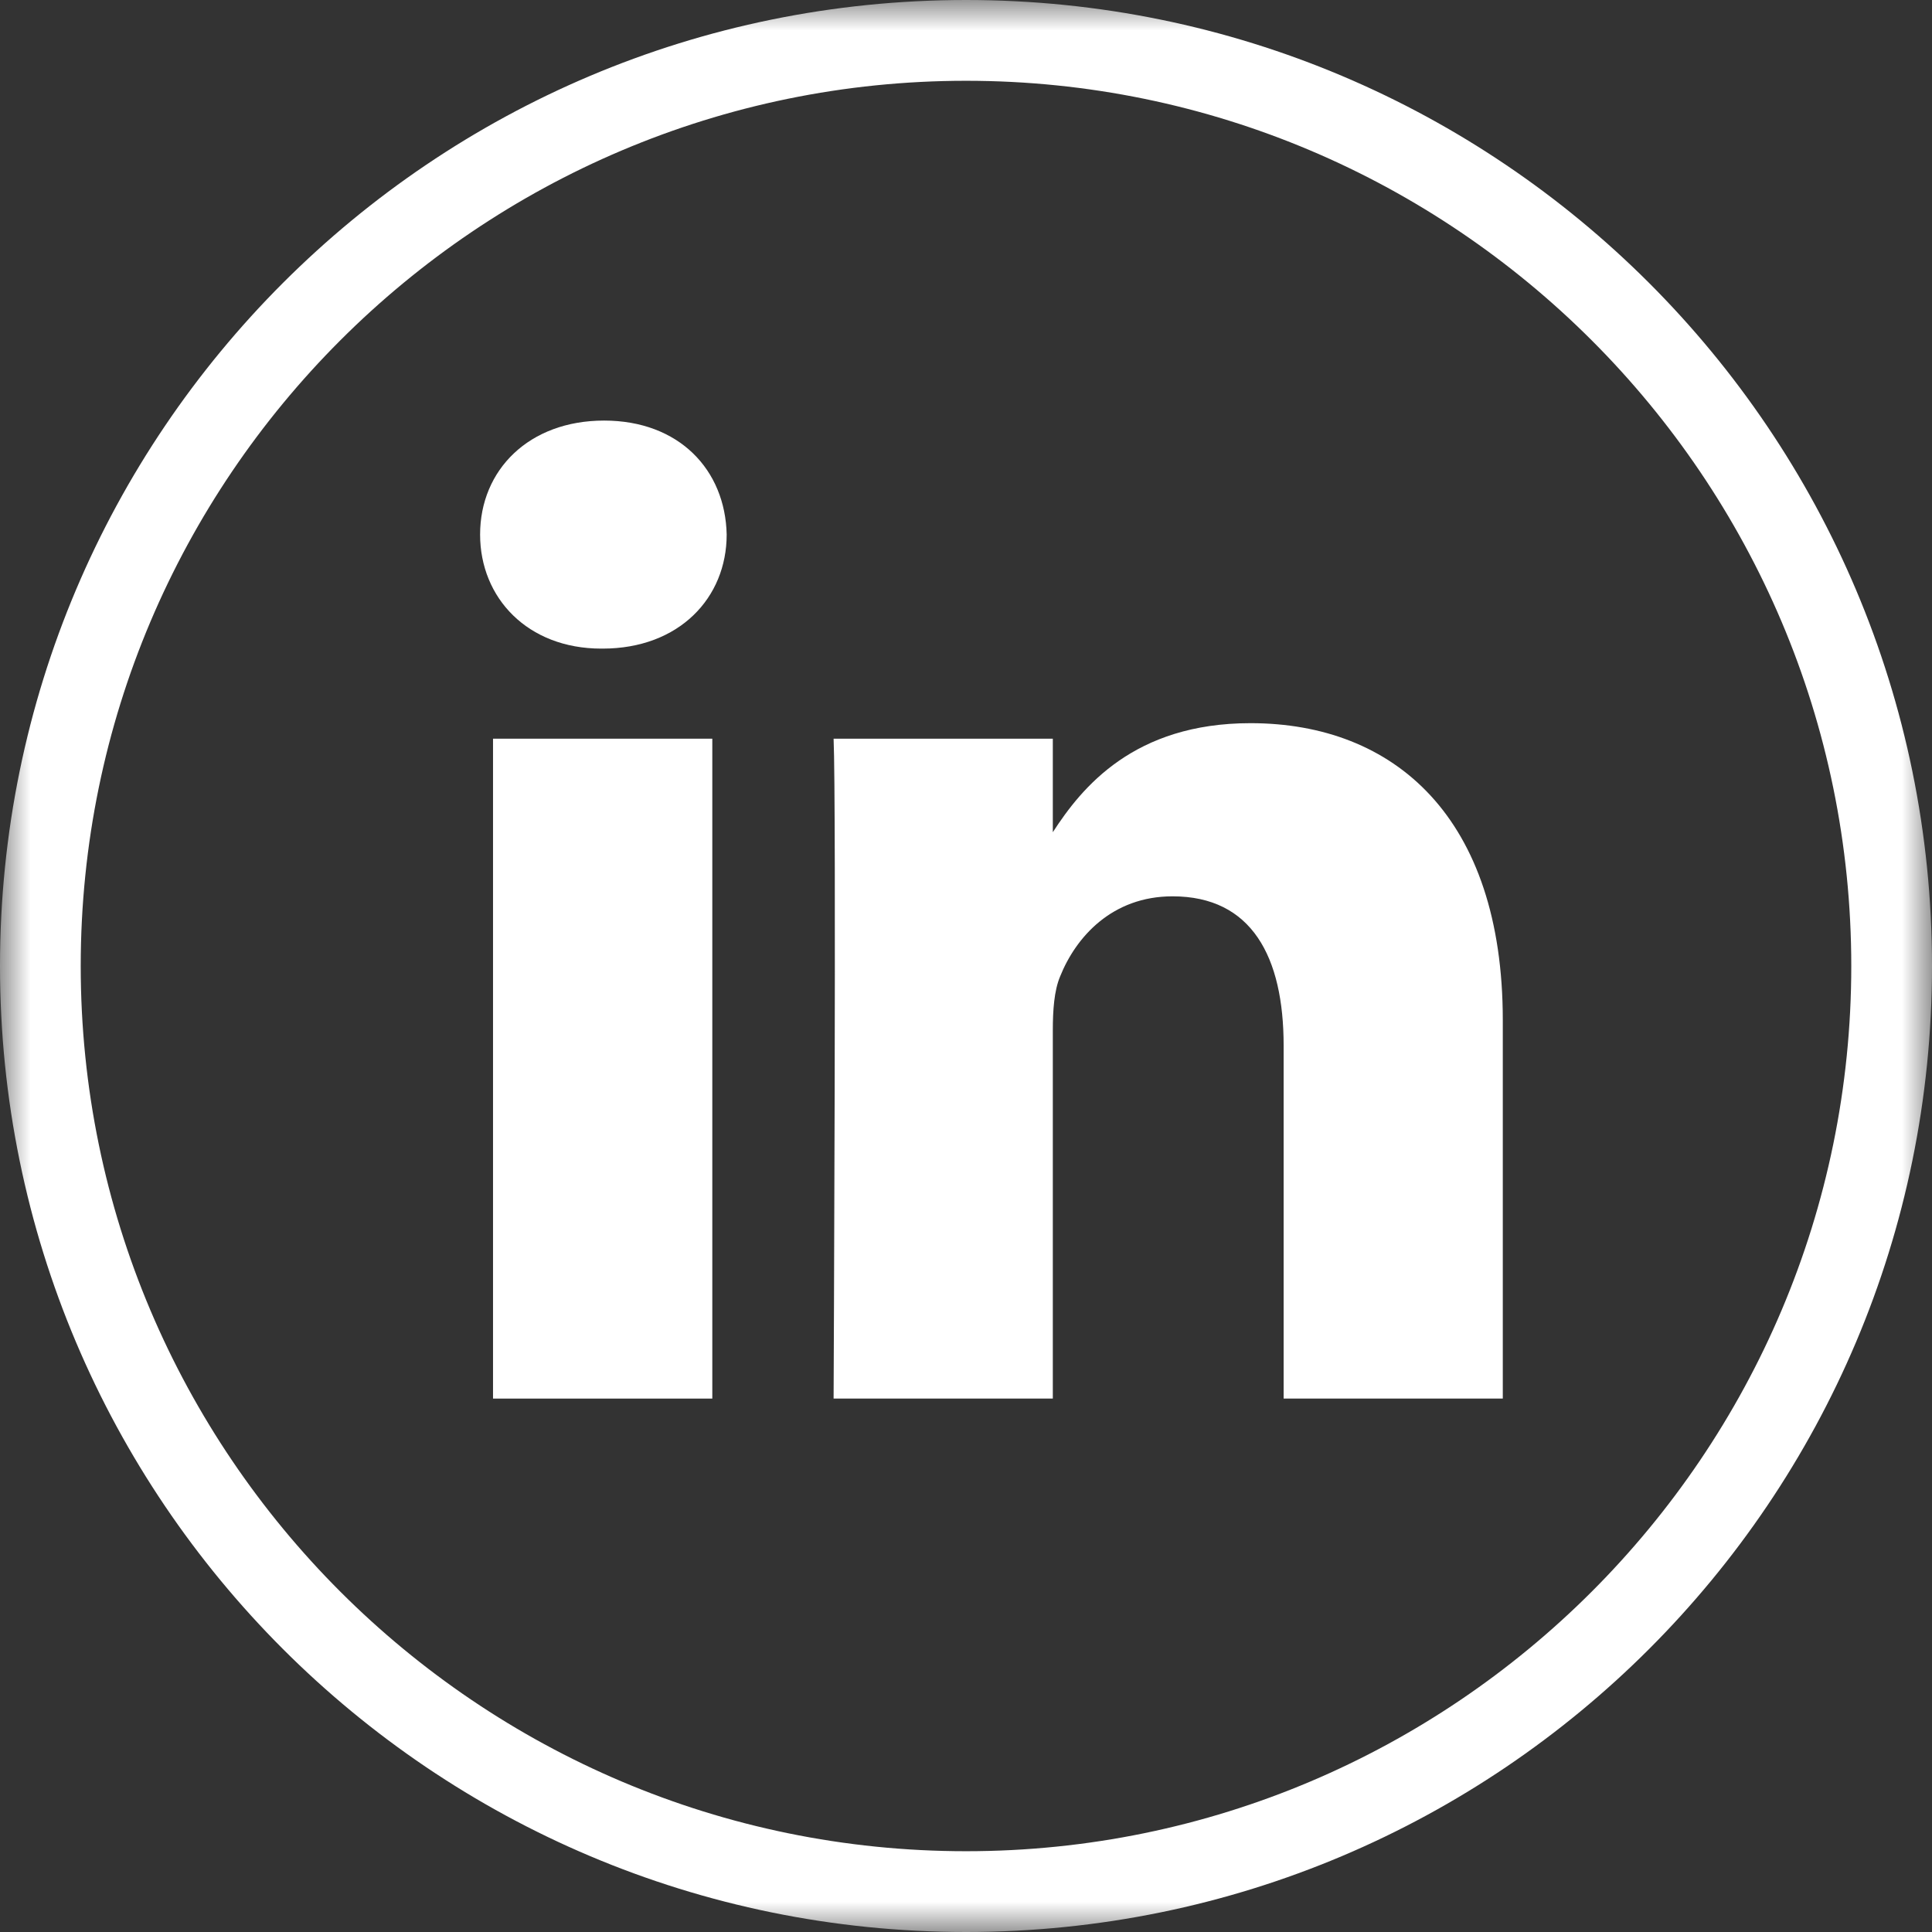
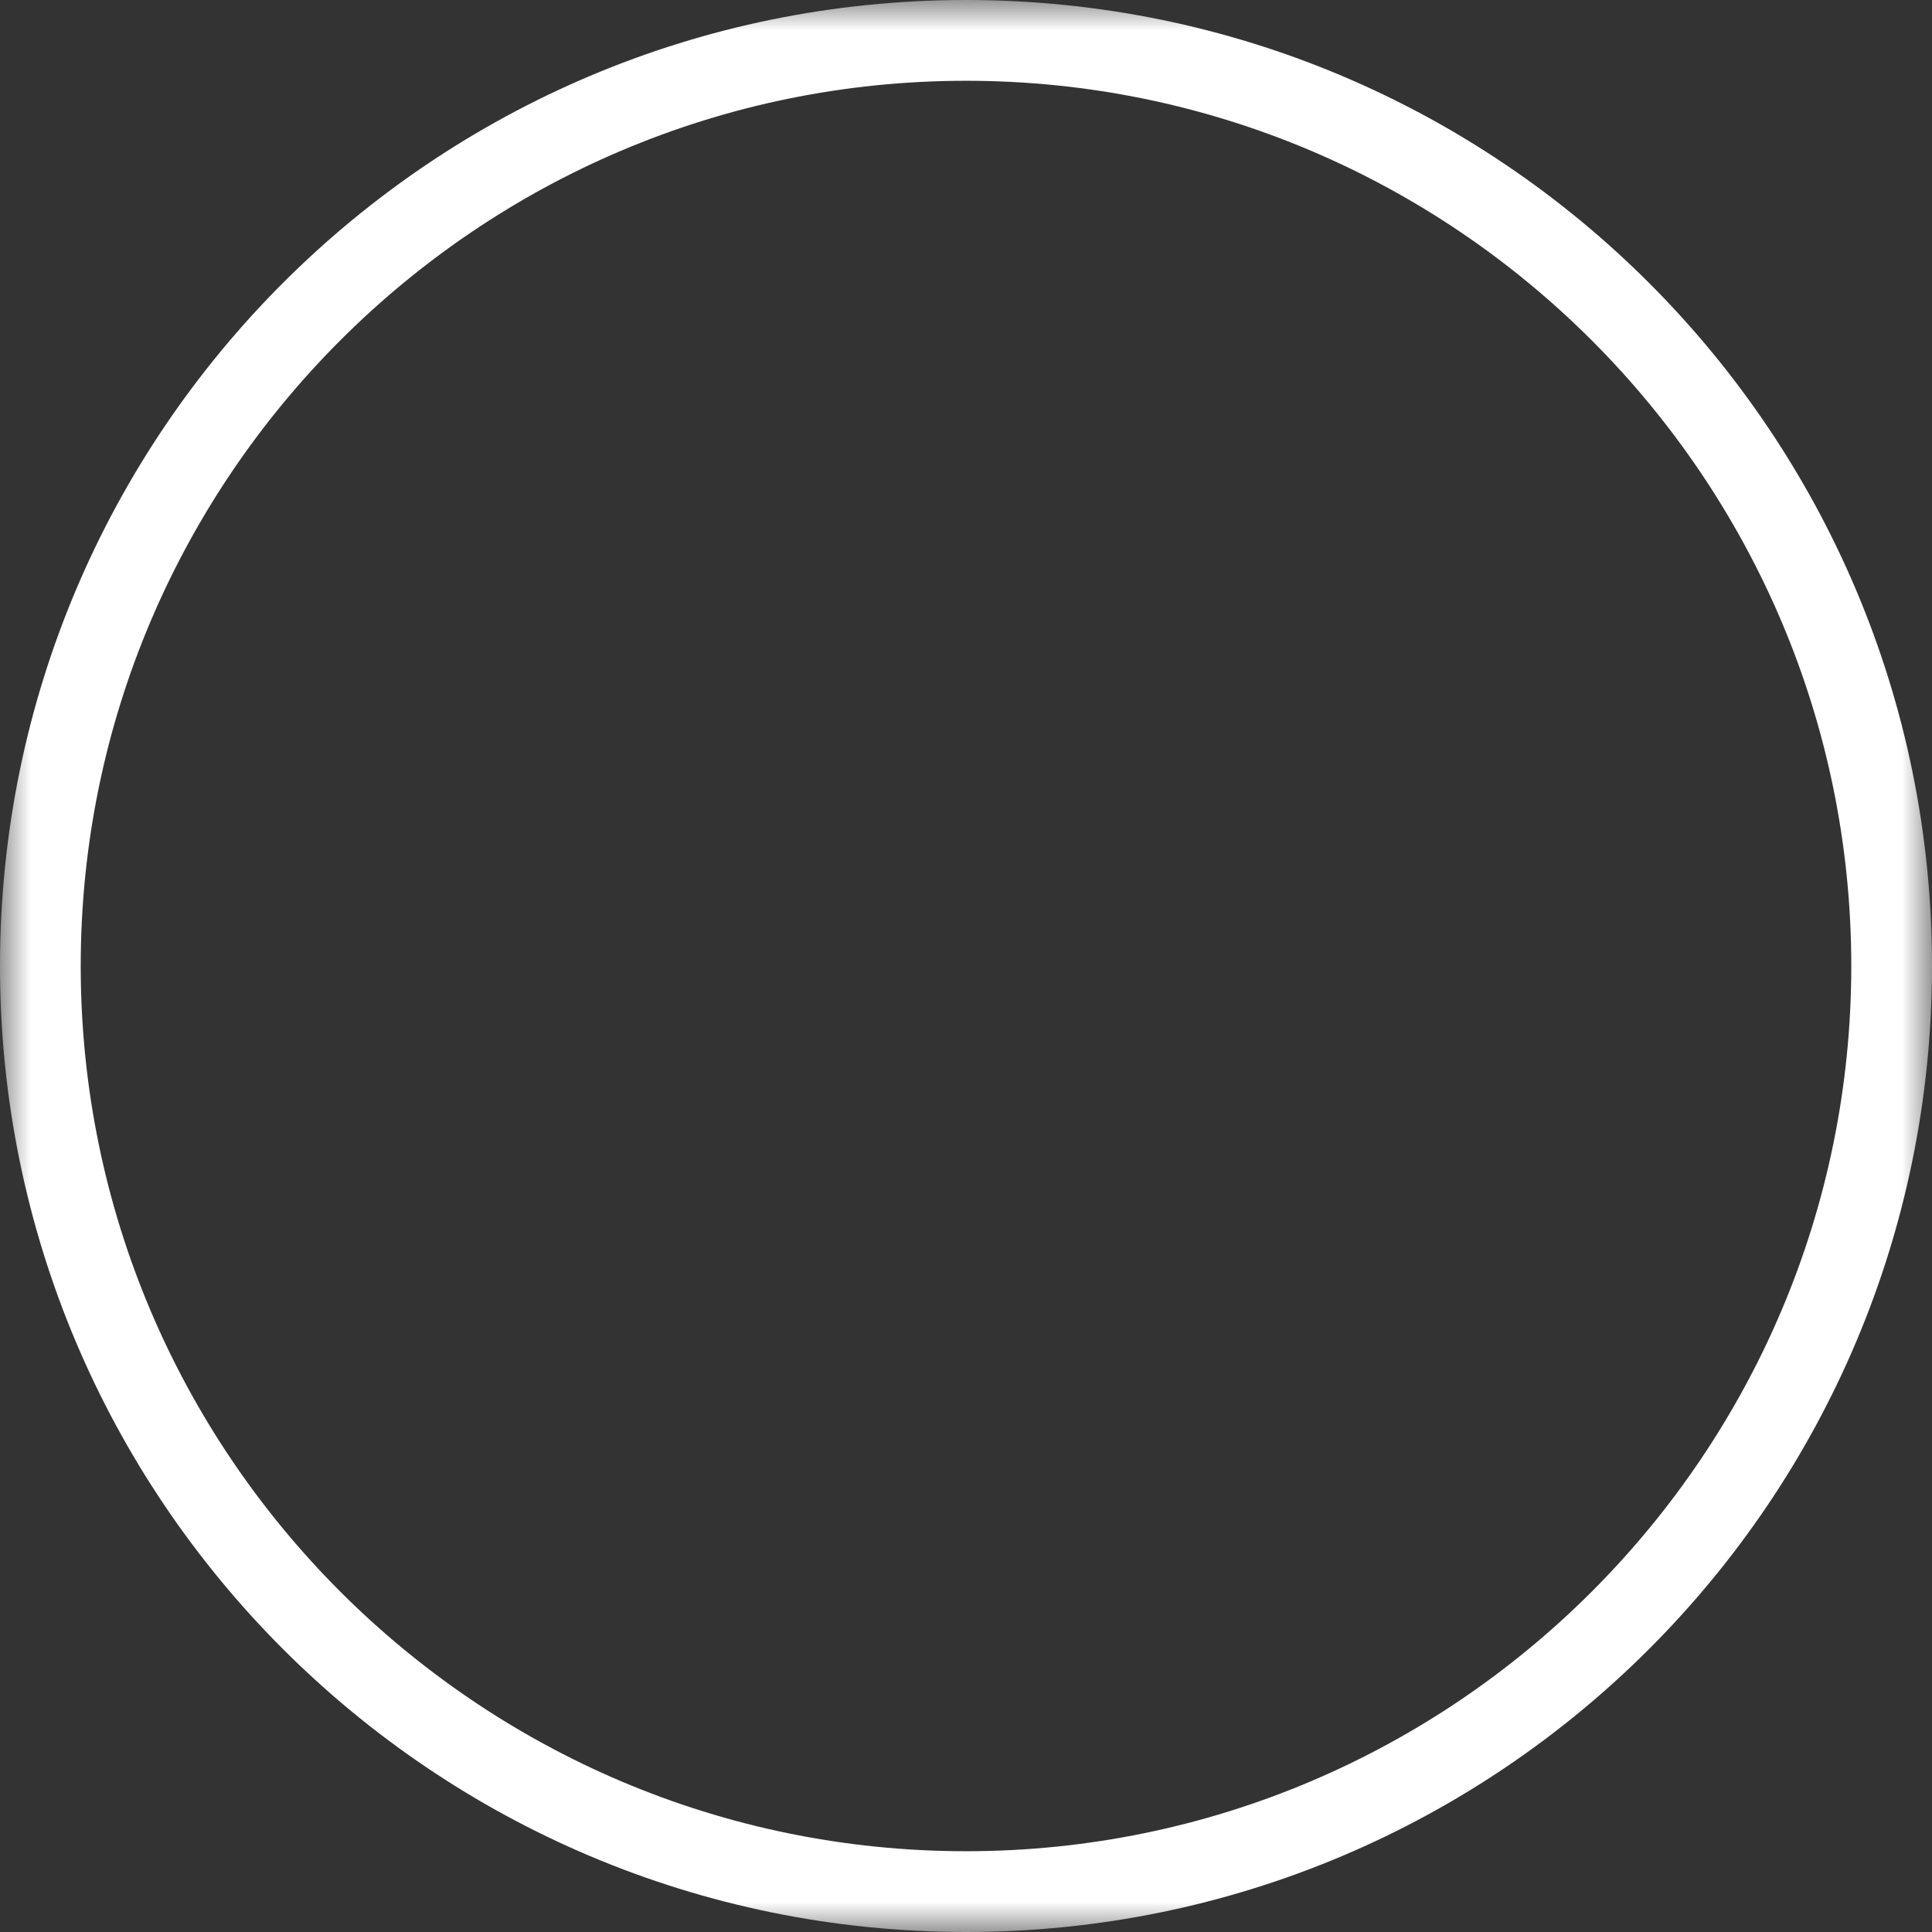
<svg xmlns="http://www.w3.org/2000/svg" xmlns:xlink="http://www.w3.org/1999/xlink" width="32px" height="32px" viewBox="0 0 32 32" version="1.1">
  <rect x="0" y="0" width="32" height="32" fill="#333333" stroke="none" />
  <title>Group 8</title>
  <defs>
    <polygon id="path-1" points="0 0 32 0 32 32 0 32" />
-     <polygon id="path-3" points="0 32 32 32 32 0 0 0" />
  </defs>
  <g id="Page-1" stroke="none" stroke-width="1" fill="none" fill-rule="evenodd">
    <g id="0-Home" transform="translate(-1508, -5680)">
      <g id="Group-6" transform="translate(0, 5532)">
        <g id="Group-8" transform="translate(1508, 148)">
          <g id="Group-3">
            <mask id="mask-2" fill="white">
              <use xlink:href="#path-1" />
            </mask>
            <g id="Clip-2" />
            <path d="M16.001,-0 C7.164,-0 0,7.163 0,16 C0,24.836 7.164,32 16.001,32 C24.836,32 32,24.836 32,16 C32,7.163 24.836,-0 16.001,-0 M16.001,1.338 C24.086,1.338 30.663,7.915 30.663,16 C30.663,24.085 24.086,30.662 16.001,30.662 C7.915,30.662 1.337,24.085 1.337,16 C1.337,7.915 7.915,1.338 16.001,1.338" id="Fill-1" fill="#FFFFFF" mask="url(#mask-2)" />
          </g>
          <mask id="mask-4" fill="white">
            <use xlink:href="#path-3" />
          </mask>
          <g id="Clip-5" />
          <polygon id="Fill-4" fill="#FFFFFF" mask="url(#mask-4)" points="8.166 23.165 11.798 23.165 11.798 12.235 8.166 12.235" />
-           <path d="M9.981,10.743 L9.959,10.743 C8.739,10.743 7.952,9.903 7.952,8.854 C7.952,7.782 8.763,6.966 10.005,6.966 C11.248,6.966 12.013,7.782 12.036,8.854 C12.036,9.903 11.248,10.743 9.981,10.743" id="Fill-6" fill="#FFFFFF" mask="url(#mask-4)" />
          <path d="M24.891,23.165 L21.261,23.165 L21.261,17.318 C21.261,15.849 20.734,14.846 19.421,14.846 C18.417,14.846 17.819,15.522 17.558,16.175 C17.46,16.408 17.438,16.735 17.438,17.061 L17.438,23.165 L13.807,23.165 C13.807,23.165 13.854,13.26 13.807,12.235 L17.438,12.235 L17.438,13.784 C17.919,13.04 18.782,11.978 20.712,11.978 C23.099,11.978 24.891,13.541 24.891,16.898 L24.891,23.165 Z" id="Fill-7" fill="#FFFFFF" mask="url(#mask-4)" />
        </g>
      </g>
    </g>
  </g>
</svg>